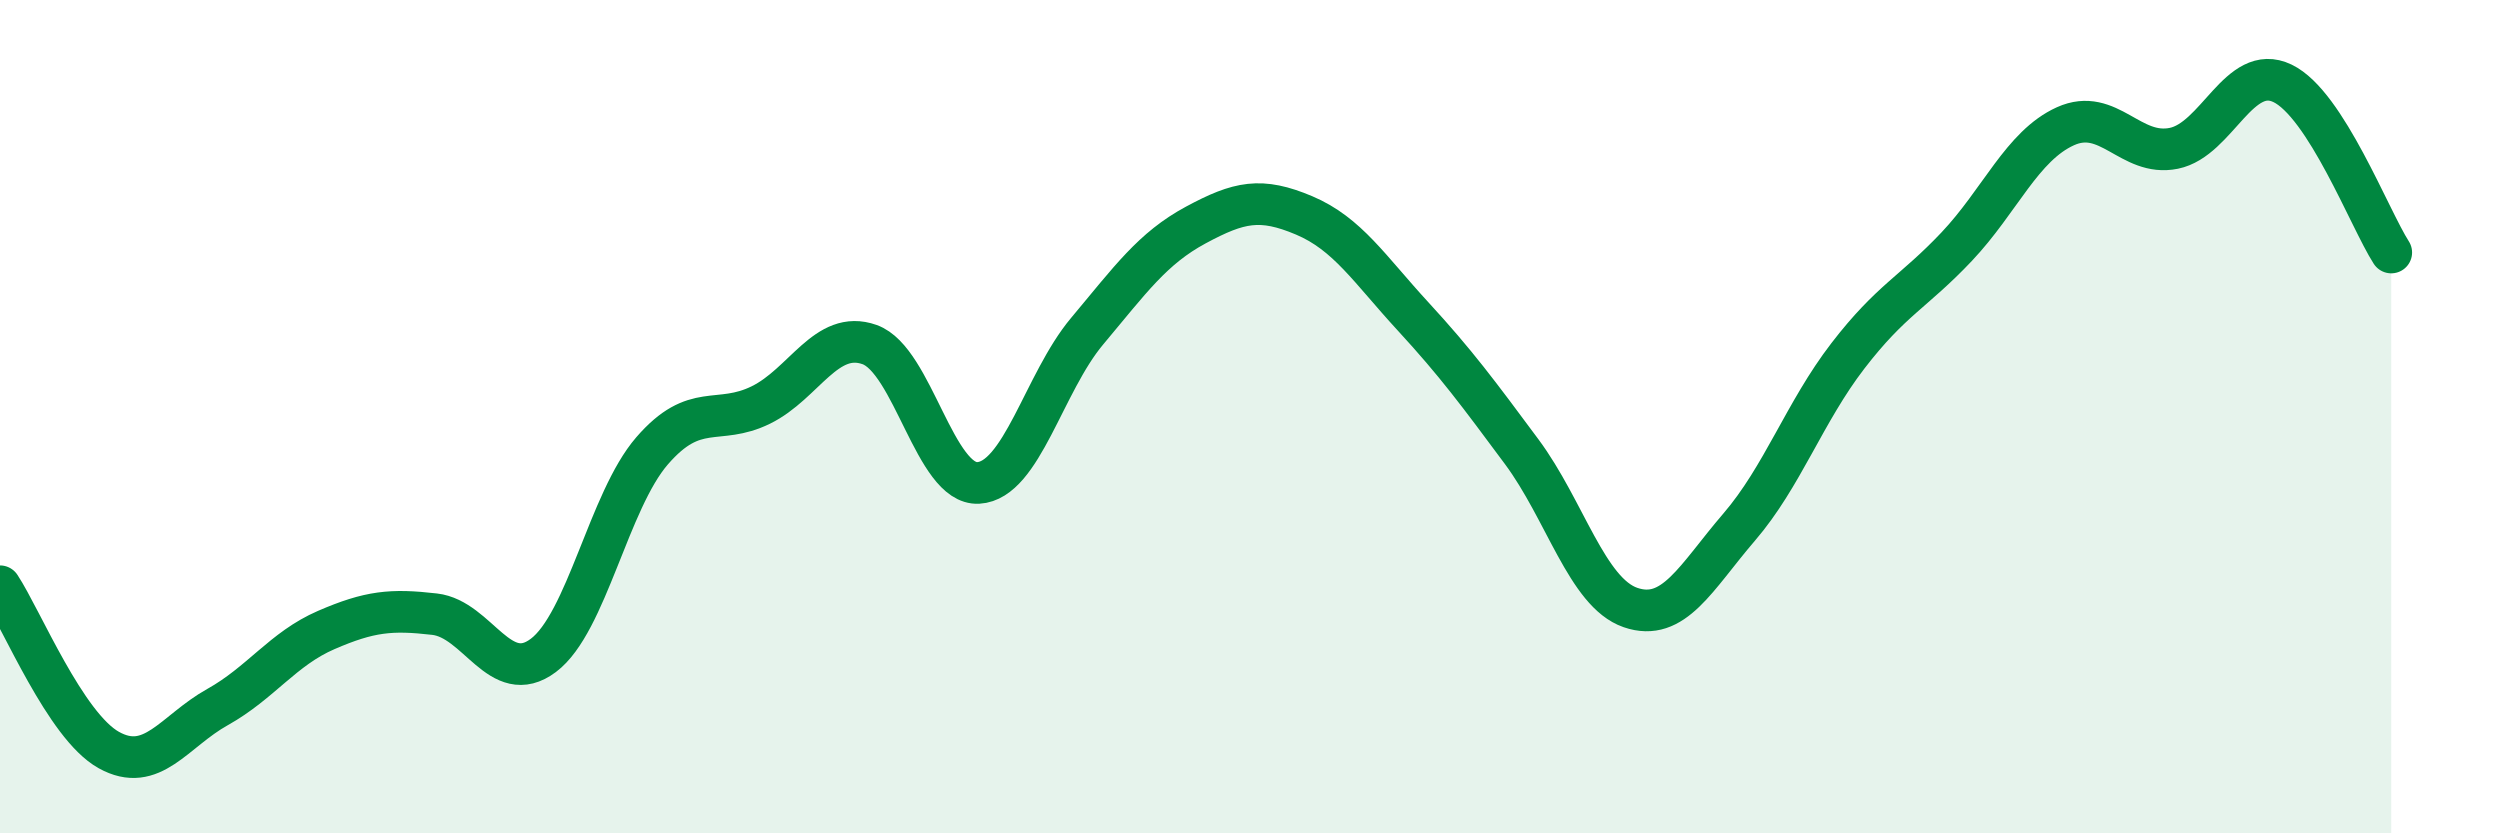
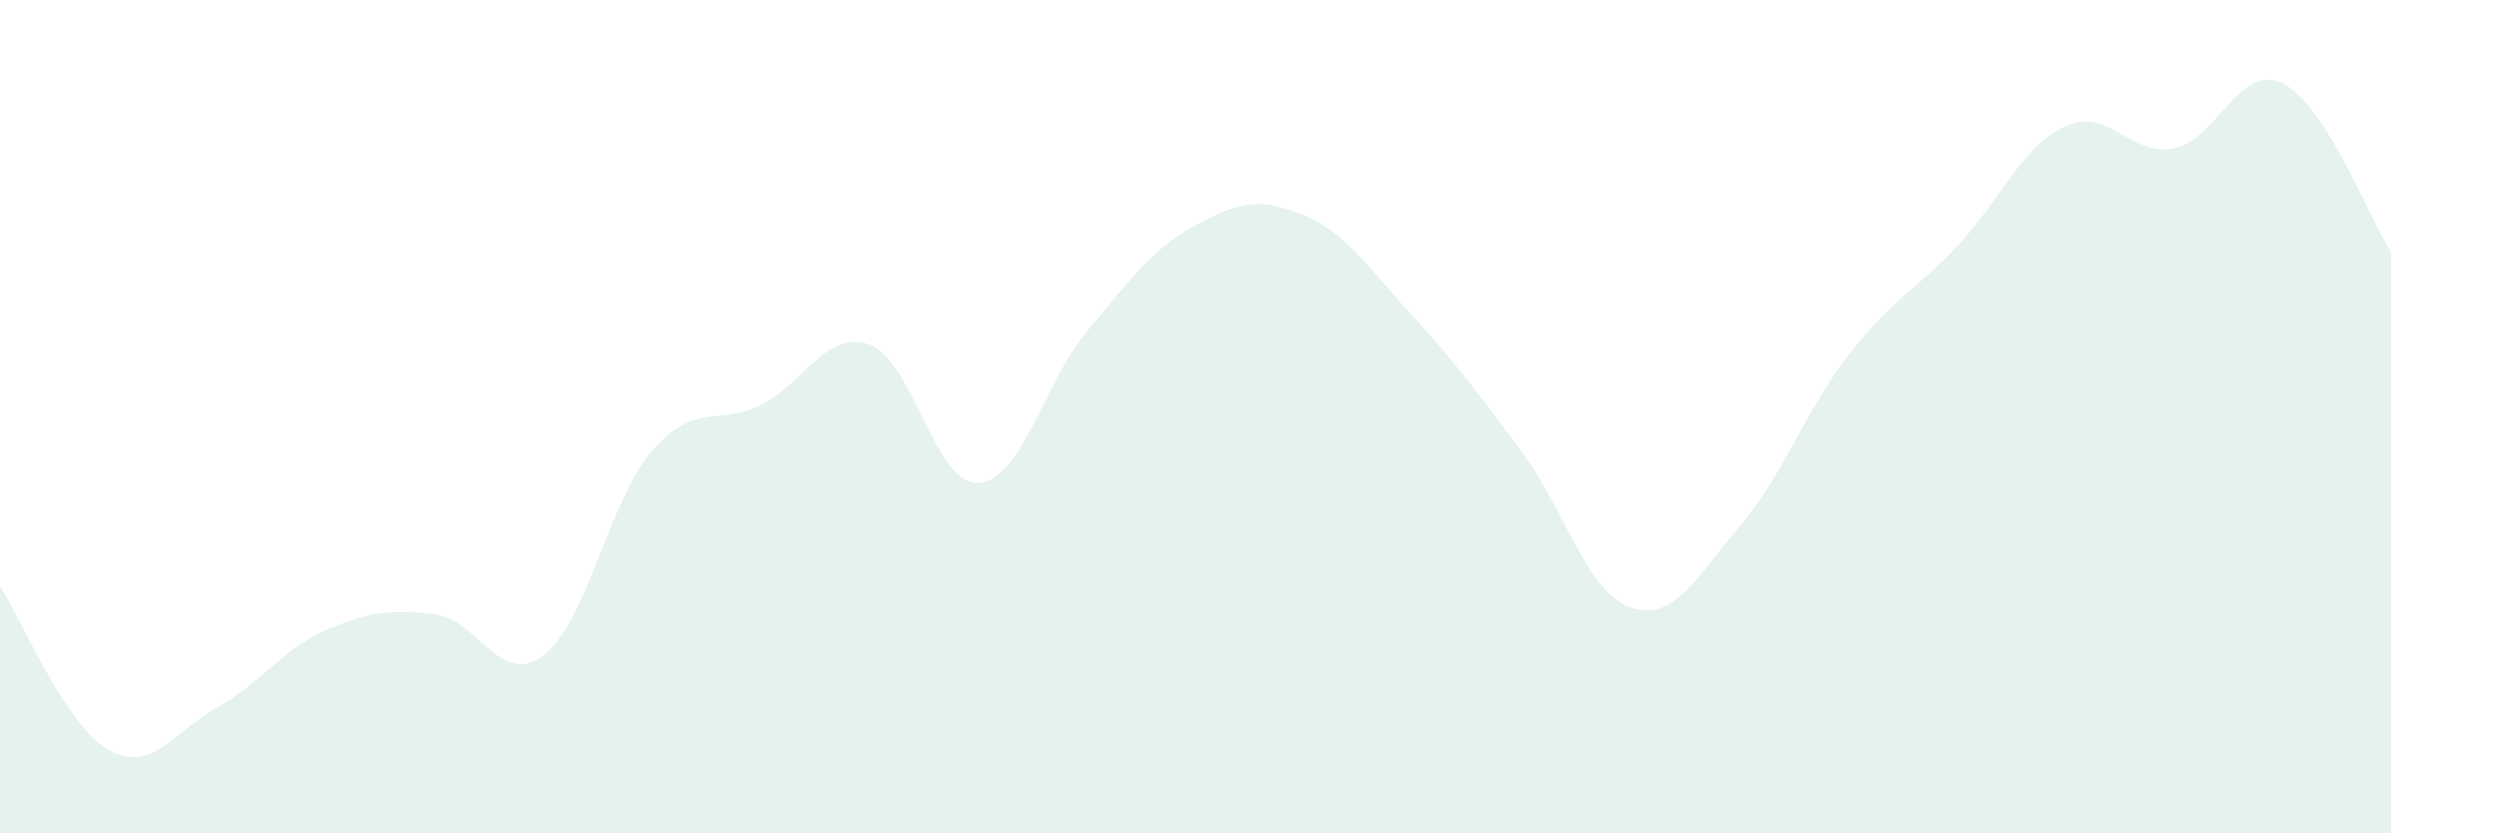
<svg xmlns="http://www.w3.org/2000/svg" width="60" height="20" viewBox="0 0 60 20">
  <path d="M 0,14.07 C 0.52,14.86 1.57,17.42 2.61,18 C 3.65,18.58 4.18,17.55 5.22,16.97 C 6.26,16.39 6.79,15.57 7.83,15.12 C 8.87,14.67 9.39,14.62 10.43,14.74 C 11.47,14.86 12,16.51 13.04,15.73 C 14.08,14.95 14.61,12.02 15.65,10.82 C 16.69,9.62 17.22,10.23 18.26,9.72 C 19.3,9.21 19.83,7.9 20.87,8.27 C 21.91,8.64 22.44,11.65 23.48,11.59 C 24.52,11.53 25.05,9.19 26.09,7.95 C 27.13,6.71 27.66,5.96 28.7,5.4 C 29.74,4.84 30.26,4.73 31.3,5.17 C 32.34,5.61 32.87,6.46 33.91,7.59 C 34.95,8.72 35.48,9.44 36.52,10.84 C 37.56,12.24 38.09,14.22 39.13,14.58 C 40.17,14.94 40.7,13.86 41.74,12.65 C 42.78,11.44 43.31,9.89 44.35,8.54 C 45.39,7.19 45.92,7.02 46.96,5.92 C 48,4.82 48.53,3.5 49.57,3.03 C 50.61,2.56 51.13,3.77 52.17,3.56 C 53.21,3.35 53.74,1.5 54.78,2 C 55.82,2.5 56.87,5.25 57.39,6.06L57.39 20L0 20Z" fill="#008740" opacity="0.1" stroke-linecap="round" stroke-linejoin="round" />
-   <path d="M 0,14.07 C 0.52,14.86 1.57,17.42 2.61,18 C 3.65,18.58 4.18,17.55 5.22,16.97 C 6.26,16.39 6.79,15.57 7.83,15.12 C 8.87,14.67 9.39,14.62 10.43,14.74 C 11.47,14.86 12,16.51 13.04,15.73 C 14.08,14.95 14.61,12.02 15.65,10.82 C 16.69,9.62 17.22,10.23 18.26,9.72 C 19.3,9.21 19.83,7.9 20.87,8.27 C 21.91,8.64 22.44,11.65 23.48,11.59 C 24.52,11.53 25.05,9.19 26.09,7.95 C 27.13,6.71 27.66,5.96 28.7,5.4 C 29.74,4.84 30.26,4.73 31.3,5.17 C 32.34,5.61 32.87,6.46 33.91,7.59 C 34.95,8.72 35.48,9.44 36.52,10.84 C 37.56,12.24 38.09,14.22 39.13,14.58 C 40.17,14.94 40.7,13.86 41.74,12.65 C 42.78,11.44 43.31,9.89 44.35,8.54 C 45.39,7.19 45.92,7.02 46.96,5.92 C 48,4.82 48.53,3.5 49.57,3.03 C 50.61,2.56 51.13,3.77 52.17,3.56 C 53.21,3.35 53.74,1.5 54.78,2 C 55.82,2.5 56.87,5.25 57.39,6.06" stroke="#008740" stroke-width="1" fill="none" stroke-linecap="round" stroke-linejoin="round" />
</svg>